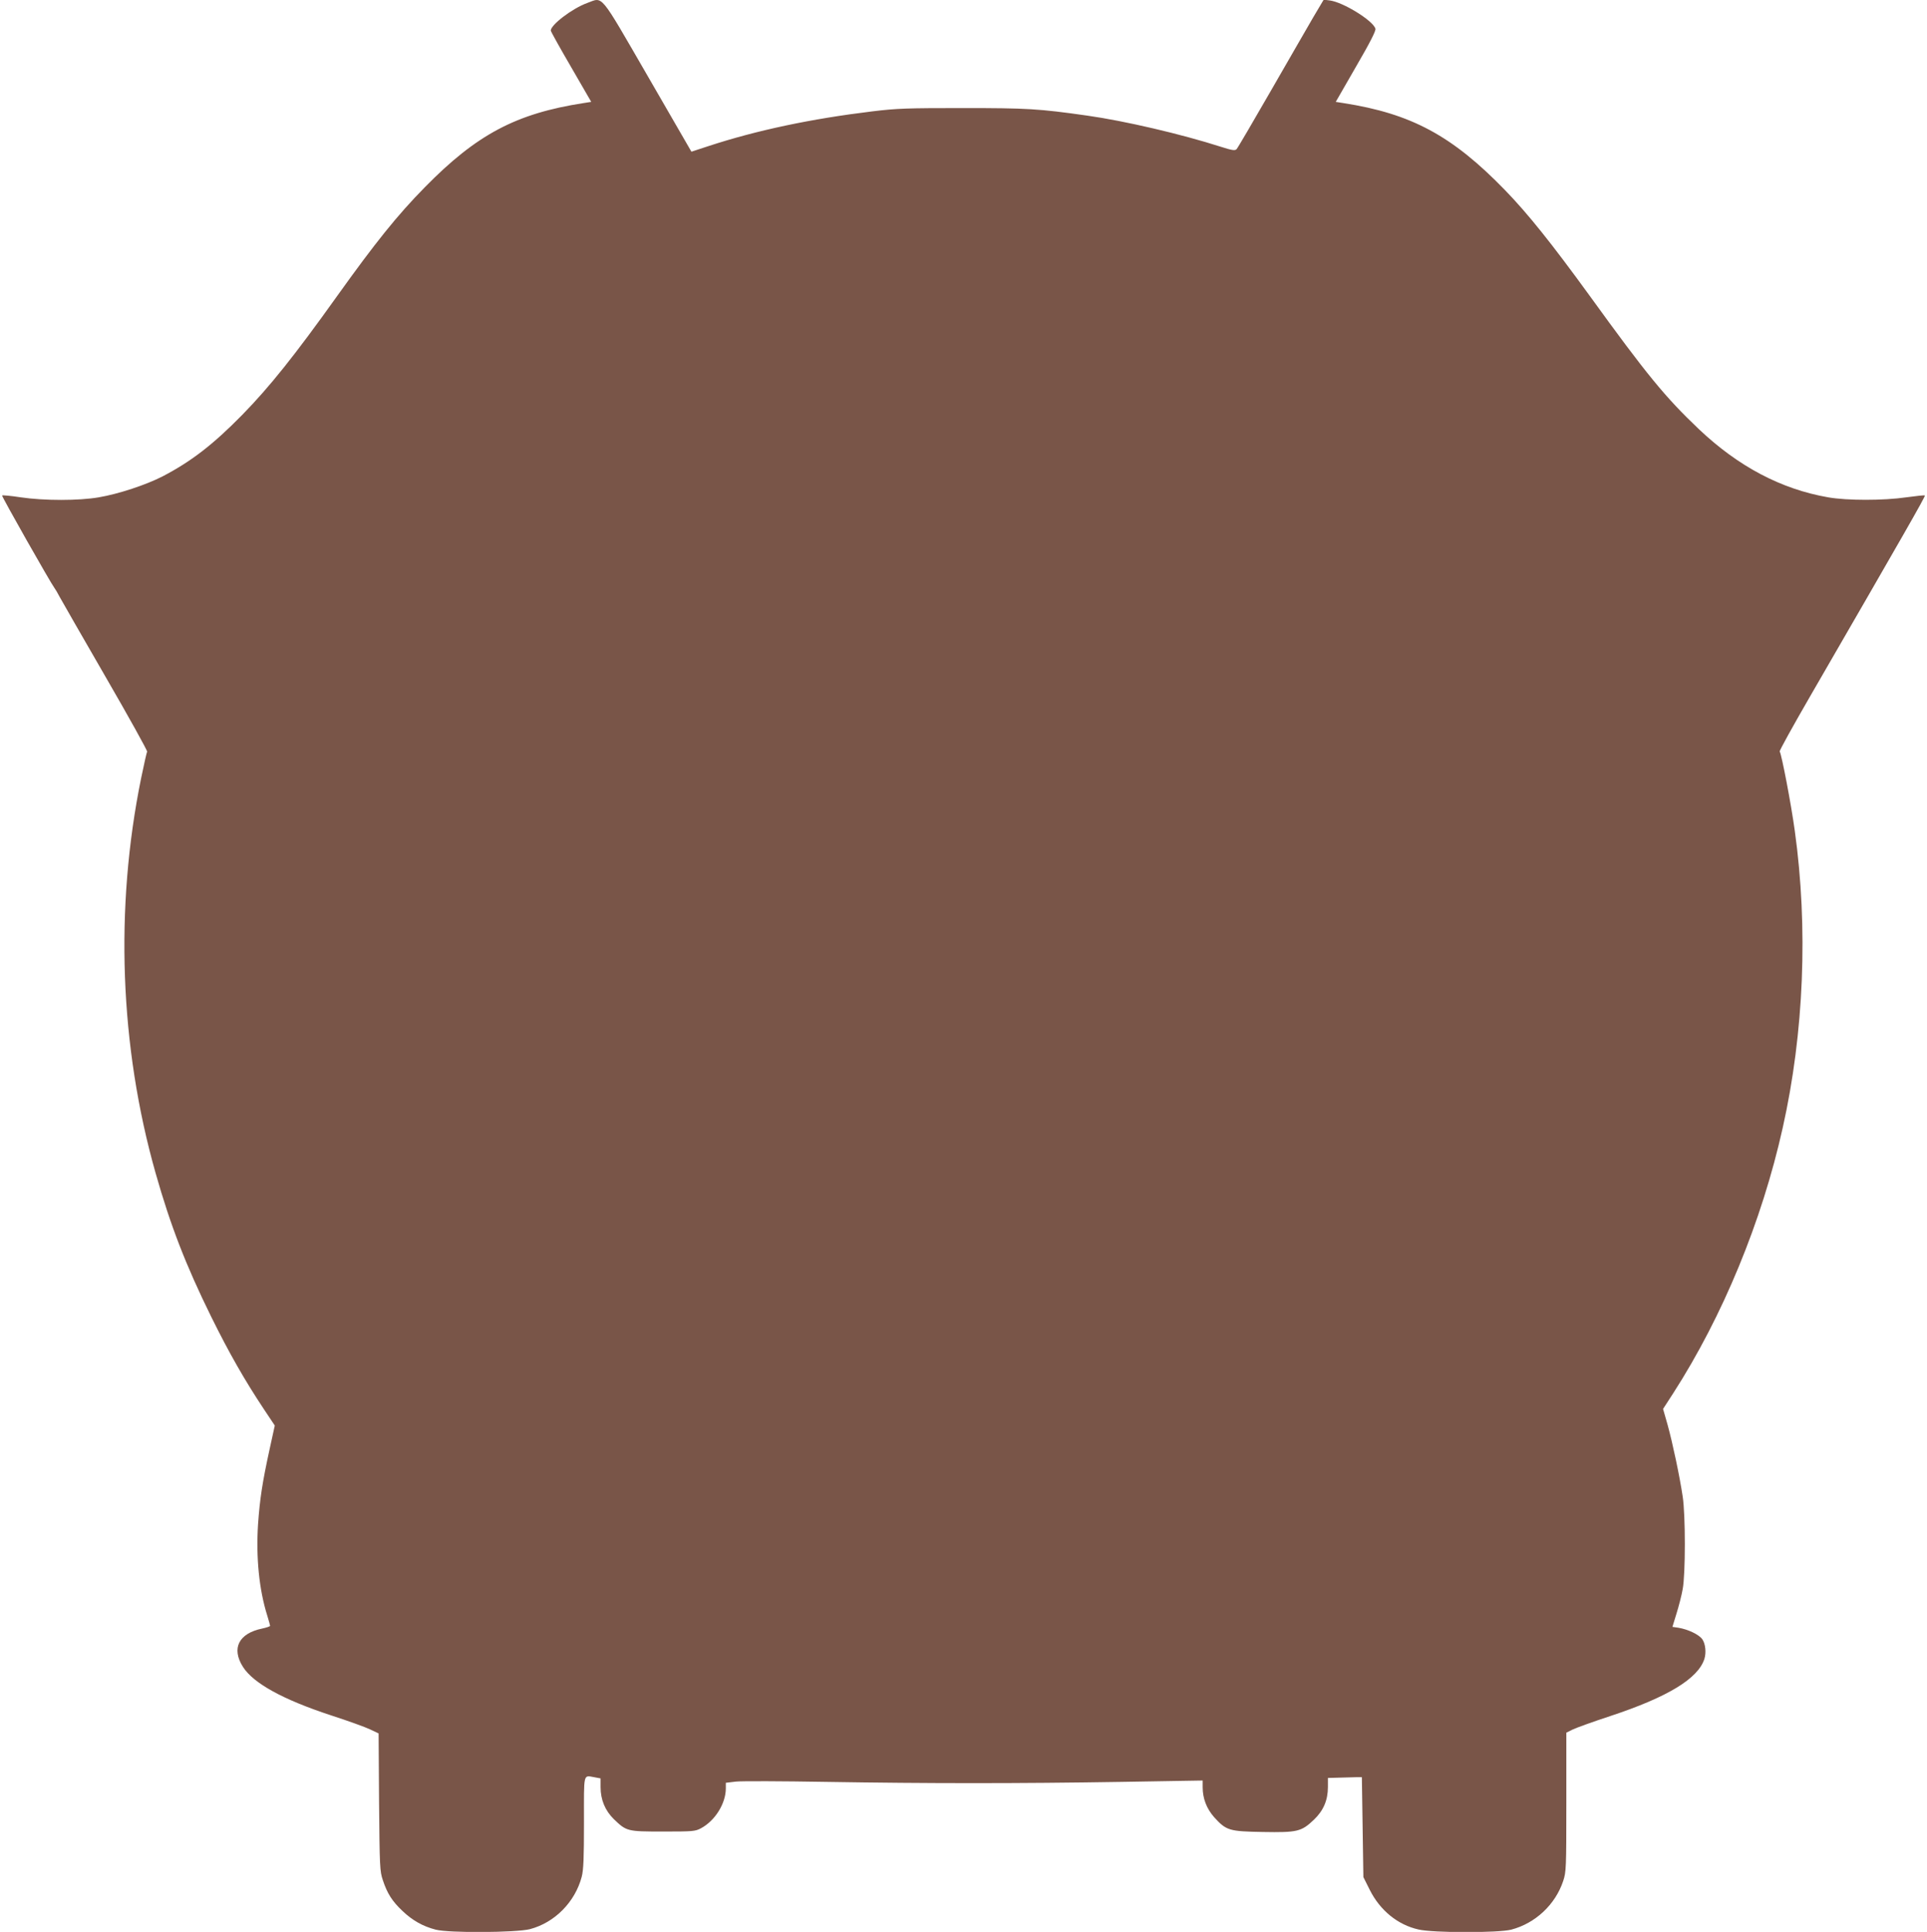
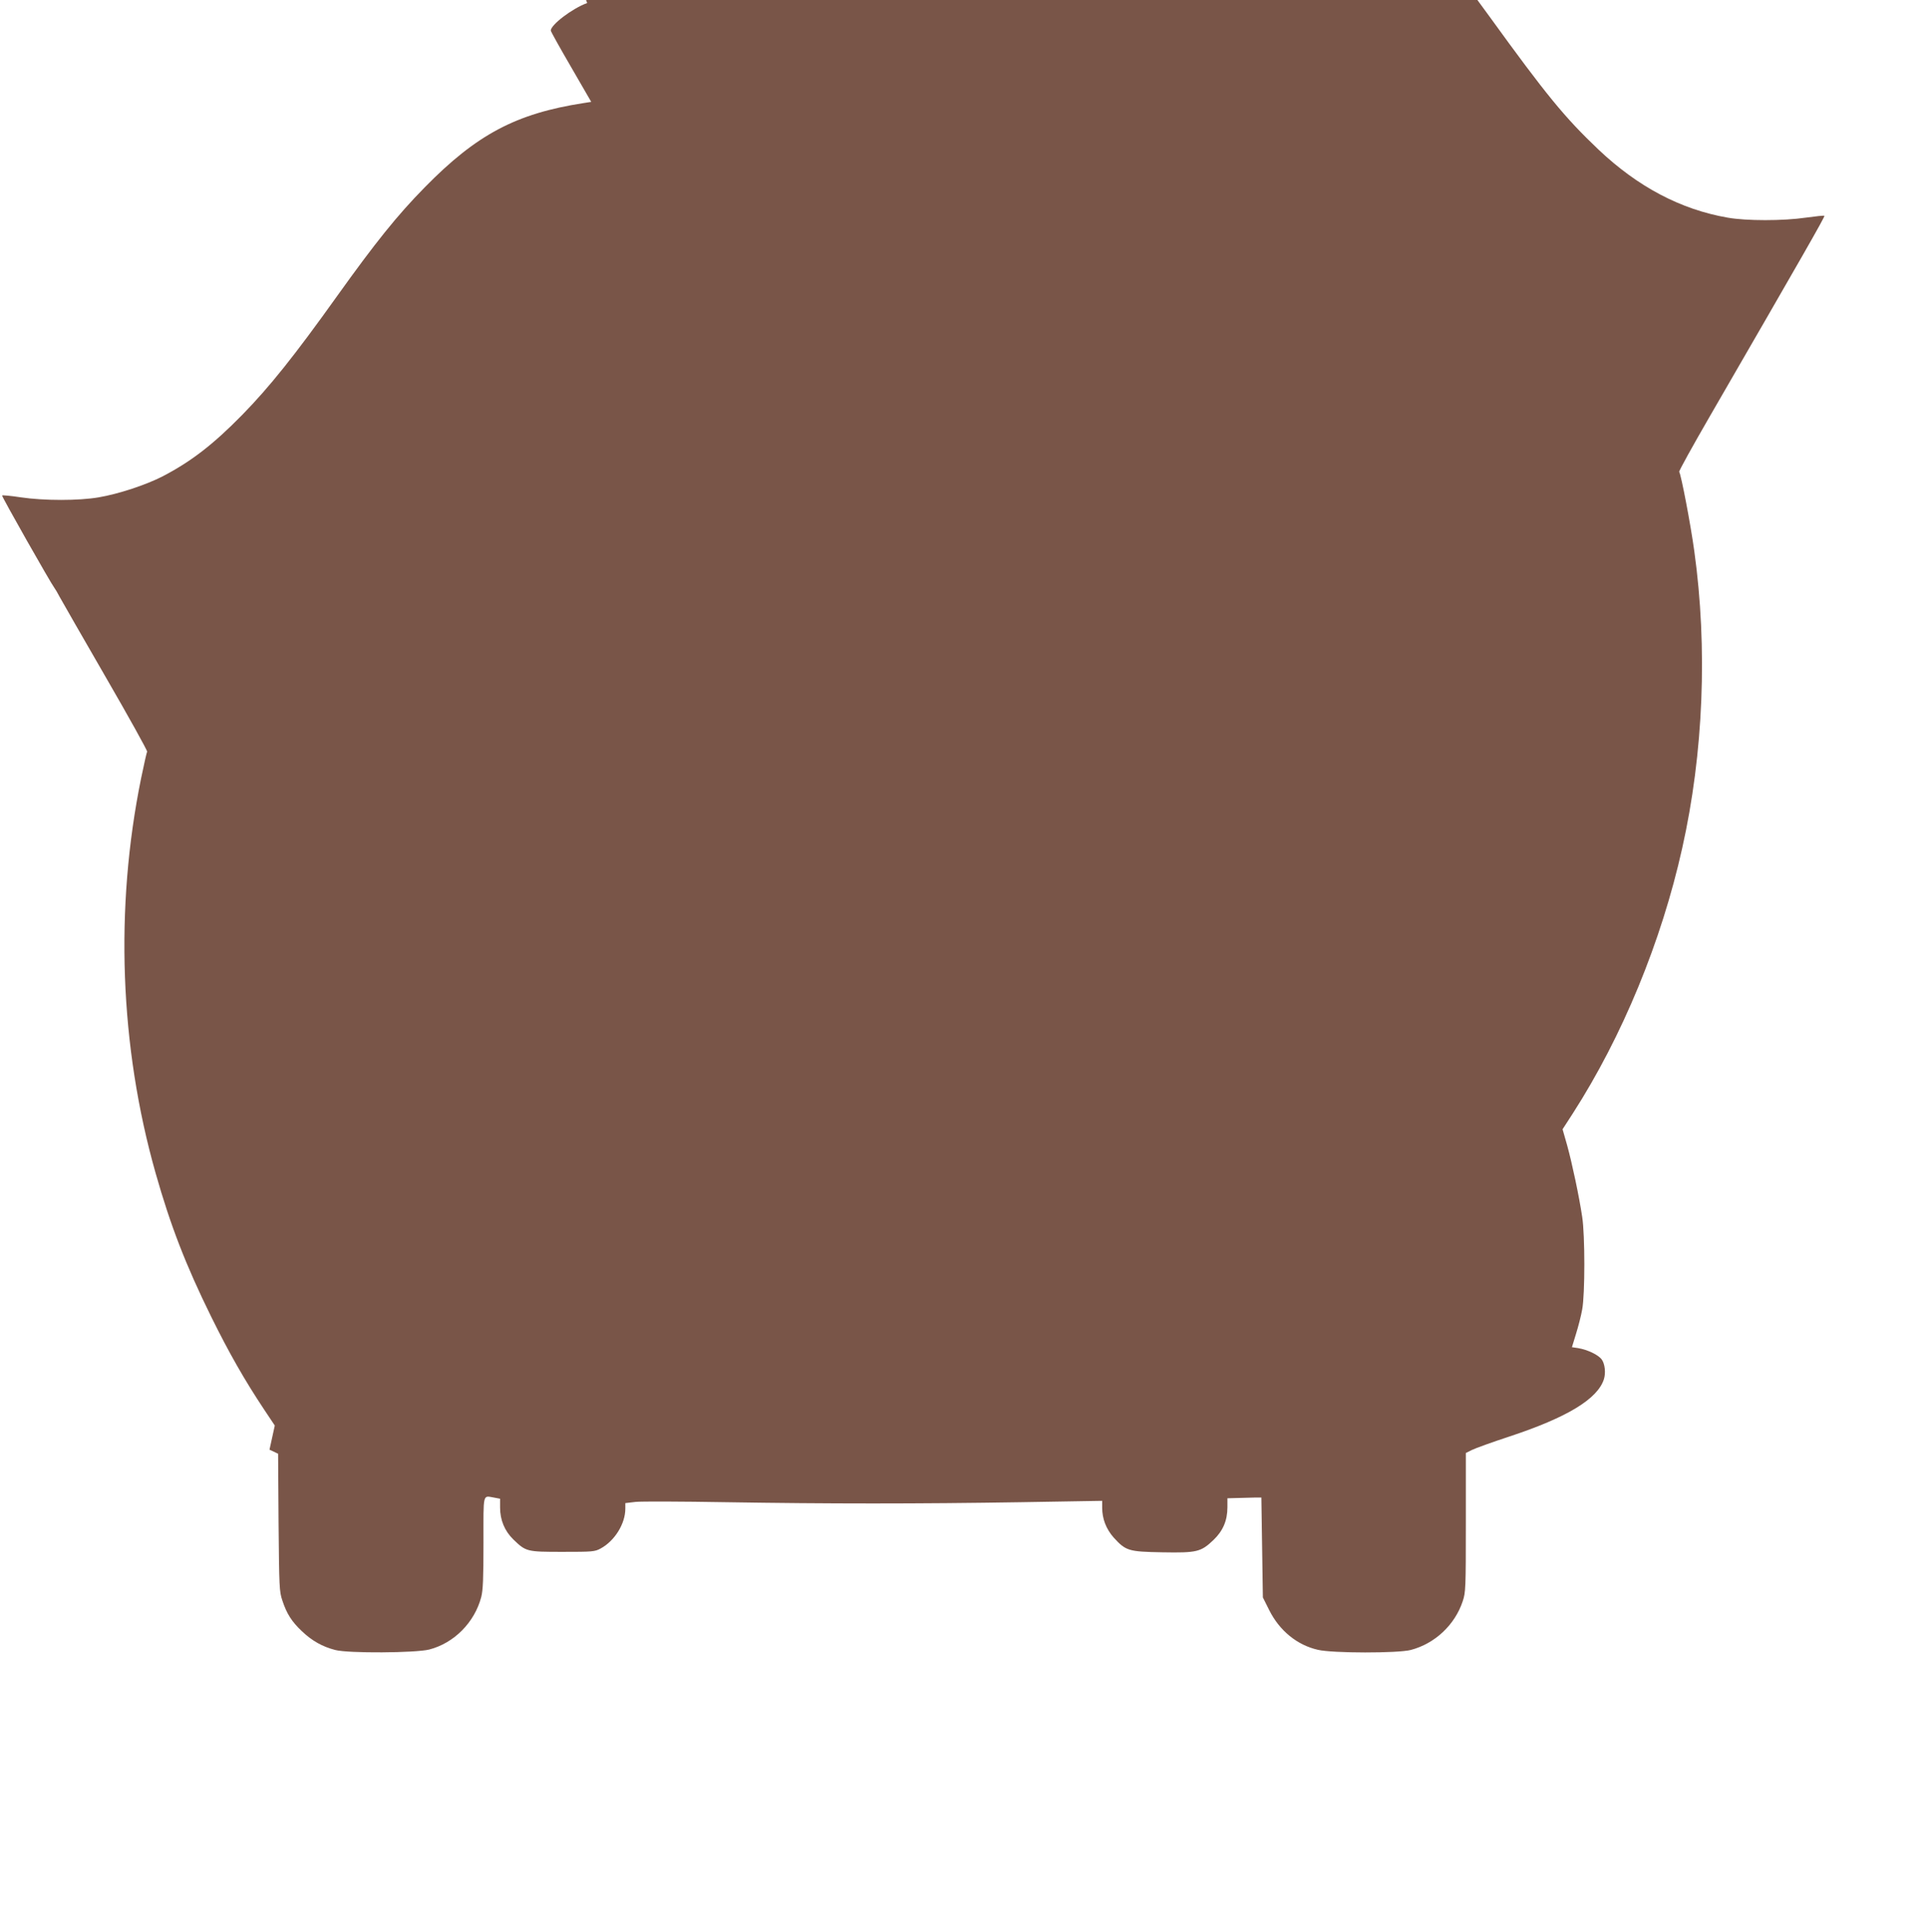
<svg xmlns="http://www.w3.org/2000/svg" version="1.0" width="1277pt" height="1280pt" viewBox="0 0 1277 1280" preserveAspectRatio="xMidYMid meet">
  <g transform="translate(0,1280) scale(0.1,-0.1)" fill="#795548" stroke="none">
-     <path d="M3891 12780 c-99 -36 -242 -145 -241 -183 1 -7 61 -115 135 -242 l133 -230 -51 -8 c-447 -69 -709 -208 -1053 -559 -181 -184 -327 -366 -581 -721 -280 -392 -447 -601 -627 -785 -194 -198 -340 -310 -528 -408 -111 -57 -293 -117 -423 -139 -133 -23 -362 -23 -518 0 -65 10 -120 15 -123 12 -5 -4 323 -582 347 -613 5 -6 21 -33 35 -60 14 -26 152 -266 305 -531 154 -266 277 -488 274 -493 -3 -5 -21 -85 -40 -177 -175 -860 -142 -1775 96 -2615 99 -349 200 -610 369 -953 119 -241 222 -421 351 -615 l70 -105 -35 -160 c-47 -215 -64 -325 -76 -495 -14 -220 7 -432 61 -604 10 -33 19 -64 19 -68 0 -4 -24 -12 -52 -18 -156 -32 -206 -131 -128 -254 69 -109 266 -217 583 -321 111 -36 228 -78 259 -93 l57 -27 3 -455 c4 -431 5 -458 25 -517 29 -88 62 -140 130 -204 66 -63 135 -102 220 -124 87 -23 533 -20 624 3 165 43 300 180 344 347 12 47 15 122 15 362 0 338 -7 310 73 297 l37 -7 0 -58 c0 -83 30 -155 87 -211 85 -82 89 -83 328 -83 197 0 212 1 251 22 93 50 164 164 164 264 l0 37 68 8 c37 4 306 3 597 -2 674 -11 1278 -11 1958 0 l537 9 0 -45 c0 -74 26 -141 76 -198 81 -89 99 -94 323 -98 228 -4 255 2 338 81 63 60 93 129 93 217 l0 60 75 2 c41 1 92 2 113 3 l37 0 5 -331 5 -331 42 -84 c68 -136 185 -232 323 -263 98 -23 530 -23 615 -1 160 42 292 166 344 322 20 60 21 83 21 522 l0 461 40 20 c22 11 135 52 251 90 381 126 582 248 624 379 13 42 7 100 -14 130 -22 31 -93 65 -157 76 l-41 6 27 88 c15 48 34 121 41 162 19 99 19 492 0 614 -20 134 -67 356 -100 475 l-30 105 68 105 c328 510 587 1138 725 1758 141 629 169 1326 80 1967 -24 176 -87 505 -100 526 -3 5 87 167 199 361 620 1072 768 1330 763 1335 -2 3 -58 -3 -123 -12 -150 -22 -394 -22 -518 0 -311 54 -595 204 -856 451 -224 213 -344 359 -724 884 -253 348 -408 542 -560 699 -351 362 -622 508 -1072 578 l-51 8 134 233 c95 163 133 239 129 252 -17 54 -213 175 -302 187 l-41 5 -70 -118 c-38 -66 -165 -285 -282 -489 -117 -203 -218 -376 -225 -383 -10 -11 -28 -9 -106 16 -259 83 -635 171 -884 206 -323 46 -400 50 -825 50 -366 0 -437 -2 -600 -22 -404 -49 -765 -125 -1085 -230 l-113 -37 -289 500 c-326 563 -294 524 -402 485z" />
+     <path d="M3891 12780 c-99 -36 -242 -145 -241 -183 1 -7 61 -115 135 -242 l133 -230 -51 -8 c-447 -69 -709 -208 -1053 -559 -181 -184 -327 -366 -581 -721 -280 -392 -447 -601 -627 -785 -194 -198 -340 -310 -528 -408 -111 -57 -293 -117 -423 -139 -133 -23 -362 -23 -518 0 -65 10 -120 15 -123 12 -5 -4 323 -582 347 -613 5 -6 21 -33 35 -60 14 -26 152 -266 305 -531 154 -266 277 -488 274 -493 -3 -5 -21 -85 -40 -177 -175 -860 -142 -1775 96 -2615 99 -349 200 -610 369 -953 119 -241 222 -421 351 -615 l70 -105 -35 -160 l57 -27 3 -455 c4 -431 5 -458 25 -517 29 -88 62 -140 130 -204 66 -63 135 -102 220 -124 87 -23 533 -20 624 3 165 43 300 180 344 347 12 47 15 122 15 362 0 338 -7 310 73 297 l37 -7 0 -58 c0 -83 30 -155 87 -211 85 -82 89 -83 328 -83 197 0 212 1 251 22 93 50 164 164 164 264 l0 37 68 8 c37 4 306 3 597 -2 674 -11 1278 -11 1958 0 l537 9 0 -45 c0 -74 26 -141 76 -198 81 -89 99 -94 323 -98 228 -4 255 2 338 81 63 60 93 129 93 217 l0 60 75 2 c41 1 92 2 113 3 l37 0 5 -331 5 -331 42 -84 c68 -136 185 -232 323 -263 98 -23 530 -23 615 -1 160 42 292 166 344 322 20 60 21 83 21 522 l0 461 40 20 c22 11 135 52 251 90 381 126 582 248 624 379 13 42 7 100 -14 130 -22 31 -93 65 -157 76 l-41 6 27 88 c15 48 34 121 41 162 19 99 19 492 0 614 -20 134 -67 356 -100 475 l-30 105 68 105 c328 510 587 1138 725 1758 141 629 169 1326 80 1967 -24 176 -87 505 -100 526 -3 5 87 167 199 361 620 1072 768 1330 763 1335 -2 3 -58 -3 -123 -12 -150 -22 -394 -22 -518 0 -311 54 -595 204 -856 451 -224 213 -344 359 -724 884 -253 348 -408 542 -560 699 -351 362 -622 508 -1072 578 l-51 8 134 233 c95 163 133 239 129 252 -17 54 -213 175 -302 187 l-41 5 -70 -118 c-38 -66 -165 -285 -282 -489 -117 -203 -218 -376 -225 -383 -10 -11 -28 -9 -106 16 -259 83 -635 171 -884 206 -323 46 -400 50 -825 50 -366 0 -437 -2 -600 -22 -404 -49 -765 -125 -1085 -230 l-113 -37 -289 500 c-326 563 -294 524 -402 485z" />
  </g>
</svg>